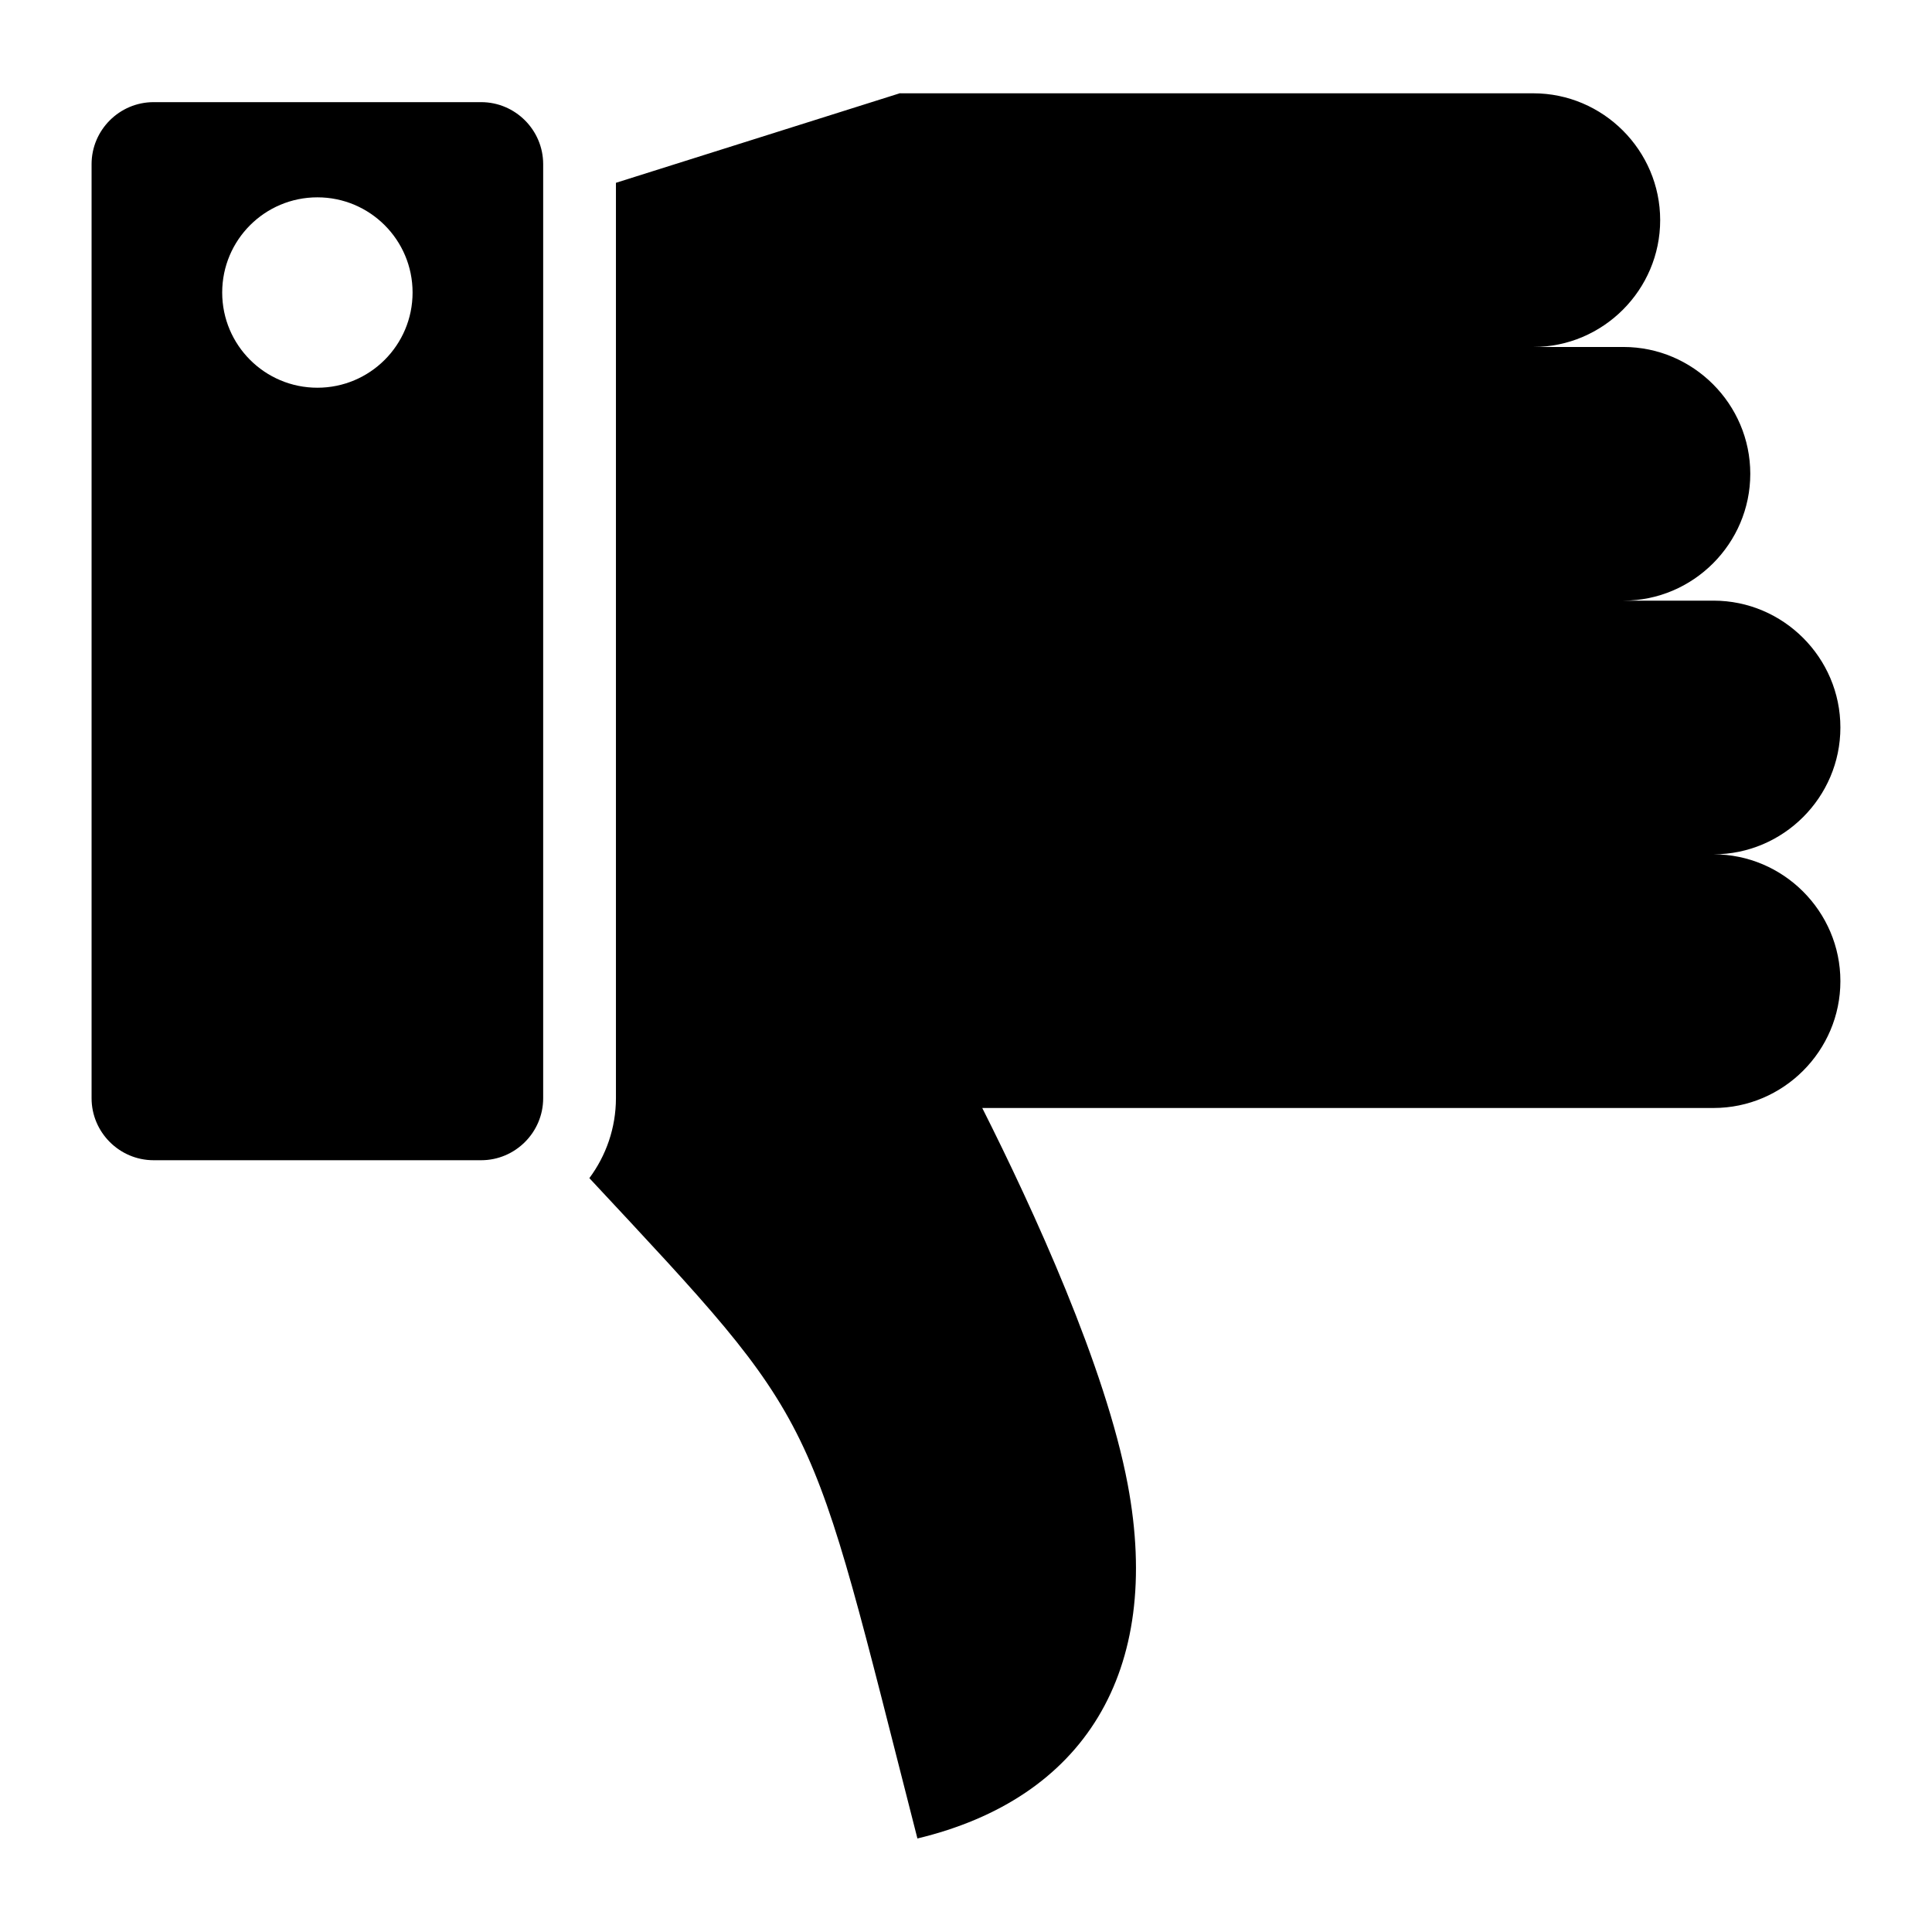
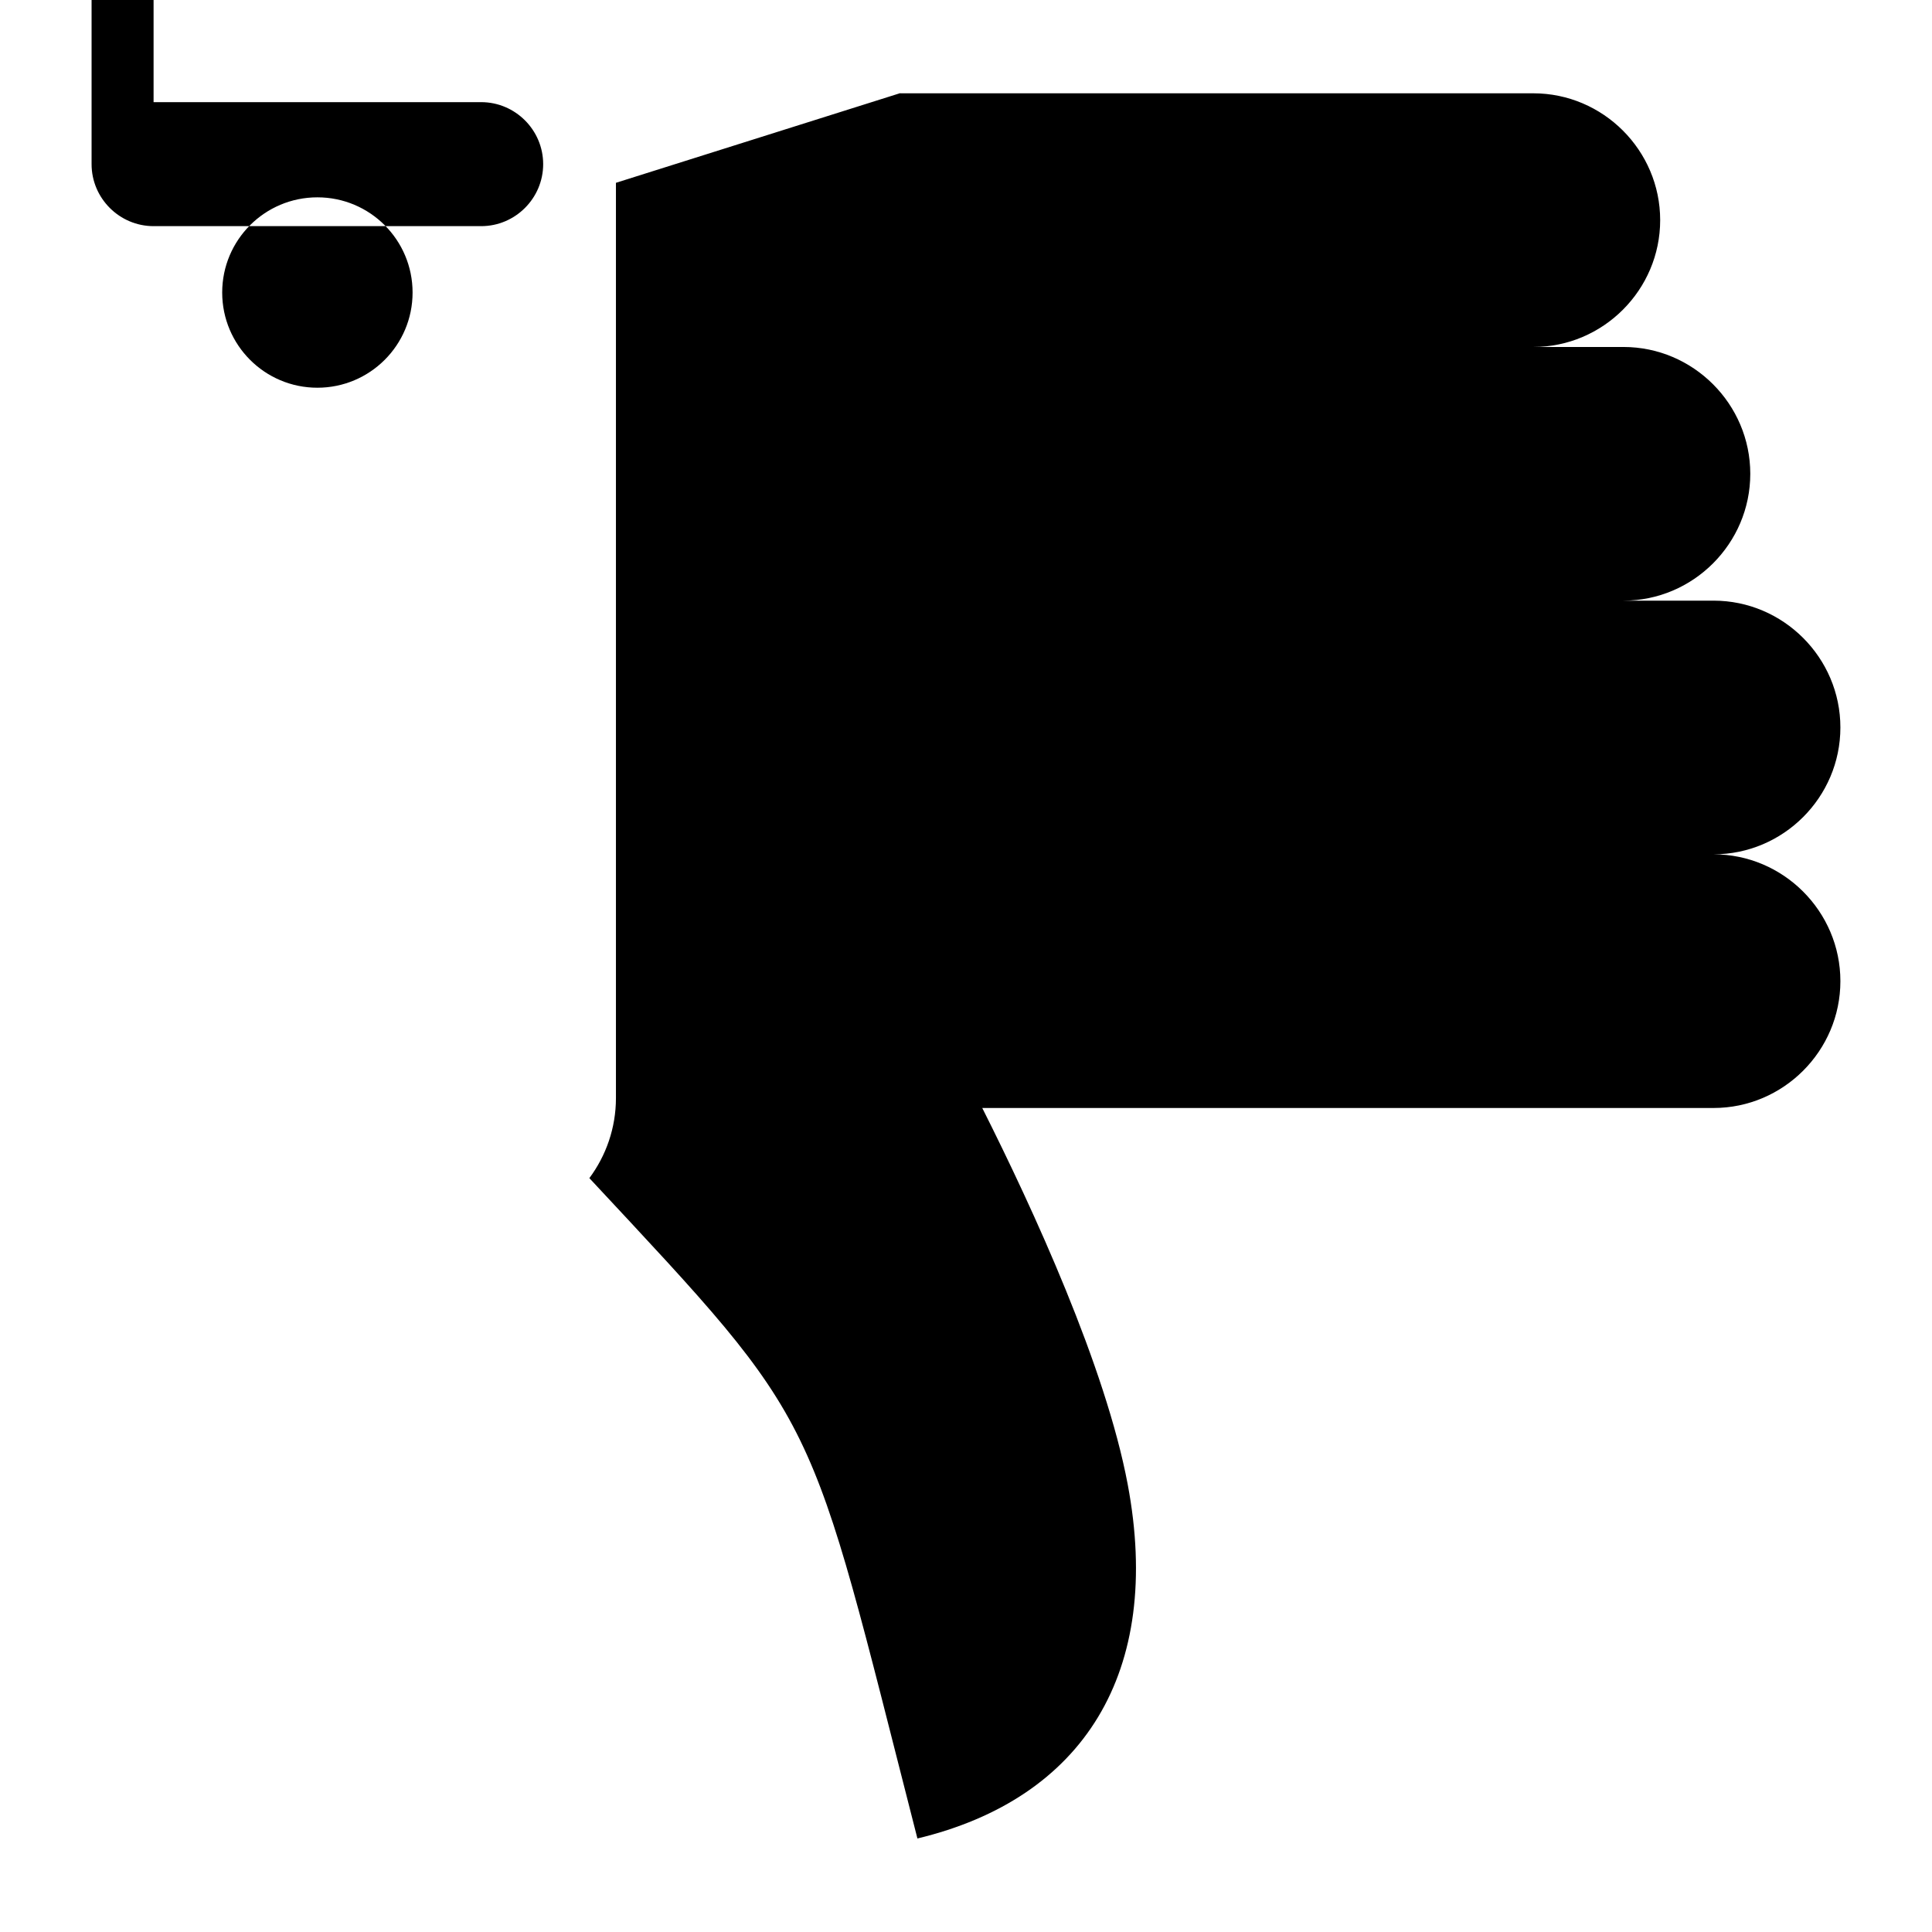
<svg xmlns="http://www.w3.org/2000/svg" fill="#000000" width="800px" height="800px" version="1.1" viewBox="144 144 512 512">
-   <path d="m184.7 171.07h86.816c9.039 0 16.43 7.391 16.43 16.43v247.54c0 9.039-7.391 16.43-16.43 16.43h-86.816c-9.039 0-16.43-7.391-16.43-16.43v-247.54c0-9.039 7.391-16.43 16.43-16.43zm197.86-2.344h167.79c18.484 0 33.613 15.129 33.613 33.613 0 18.484-15.129 33.613-33.613 33.613h23.879c18.484 0 33.613 15.129 33.613 33.613s-15.129 33.613-33.613 33.613h23.879c18.484 0 33.613 15.129 33.613 33.613 0 18.5-15.129 33.613-33.613 33.613 18.484 0 33.613 15.129 33.613 33.613s-15.129 33.613-33.613 33.613h-193.8c13.543 26.902 32.676 68.574 38.543 99.727 9.387 49.863-11.73 83.297-55.727 93.859-29.504-115.22-24.469-107.98-86.938-175 4.414-5.941 7.043-13.285 7.043-21.219v-242.55l75.332-23.762zm-154.45 27.57c13.934 0 25.227 11.289 25.227 25.227 0 13.934-11.289 25.227-25.227 25.227-13.934 0-25.227-11.289-25.227-25.227 0-13.934 11.289-25.227 25.227-25.227z" fill-rule="evenodd" />
+   <path d="m184.7 171.07h86.816c9.039 0 16.43 7.391 16.43 16.43c0 9.039-7.391 16.43-16.43 16.43h-86.816c-9.039 0-16.43-7.391-16.43-16.43v-247.54c0-9.039 7.391-16.43 16.43-16.43zm197.86-2.344h167.79c18.484 0 33.613 15.129 33.613 33.613 0 18.484-15.129 33.613-33.613 33.613h23.879c18.484 0 33.613 15.129 33.613 33.613s-15.129 33.613-33.613 33.613h23.879c18.484 0 33.613 15.129 33.613 33.613 0 18.5-15.129 33.613-33.613 33.613 18.484 0 33.613 15.129 33.613 33.613s-15.129 33.613-33.613 33.613h-193.8c13.543 26.902 32.676 68.574 38.543 99.727 9.387 49.863-11.73 83.297-55.727 93.859-29.504-115.22-24.469-107.98-86.938-175 4.414-5.941 7.043-13.285 7.043-21.219v-242.55l75.332-23.762zm-154.45 27.57c13.934 0 25.227 11.289 25.227 25.227 0 13.934-11.289 25.227-25.227 25.227-13.934 0-25.227-11.289-25.227-25.227 0-13.934 11.289-25.227 25.227-25.227z" fill-rule="evenodd" />
</svg>